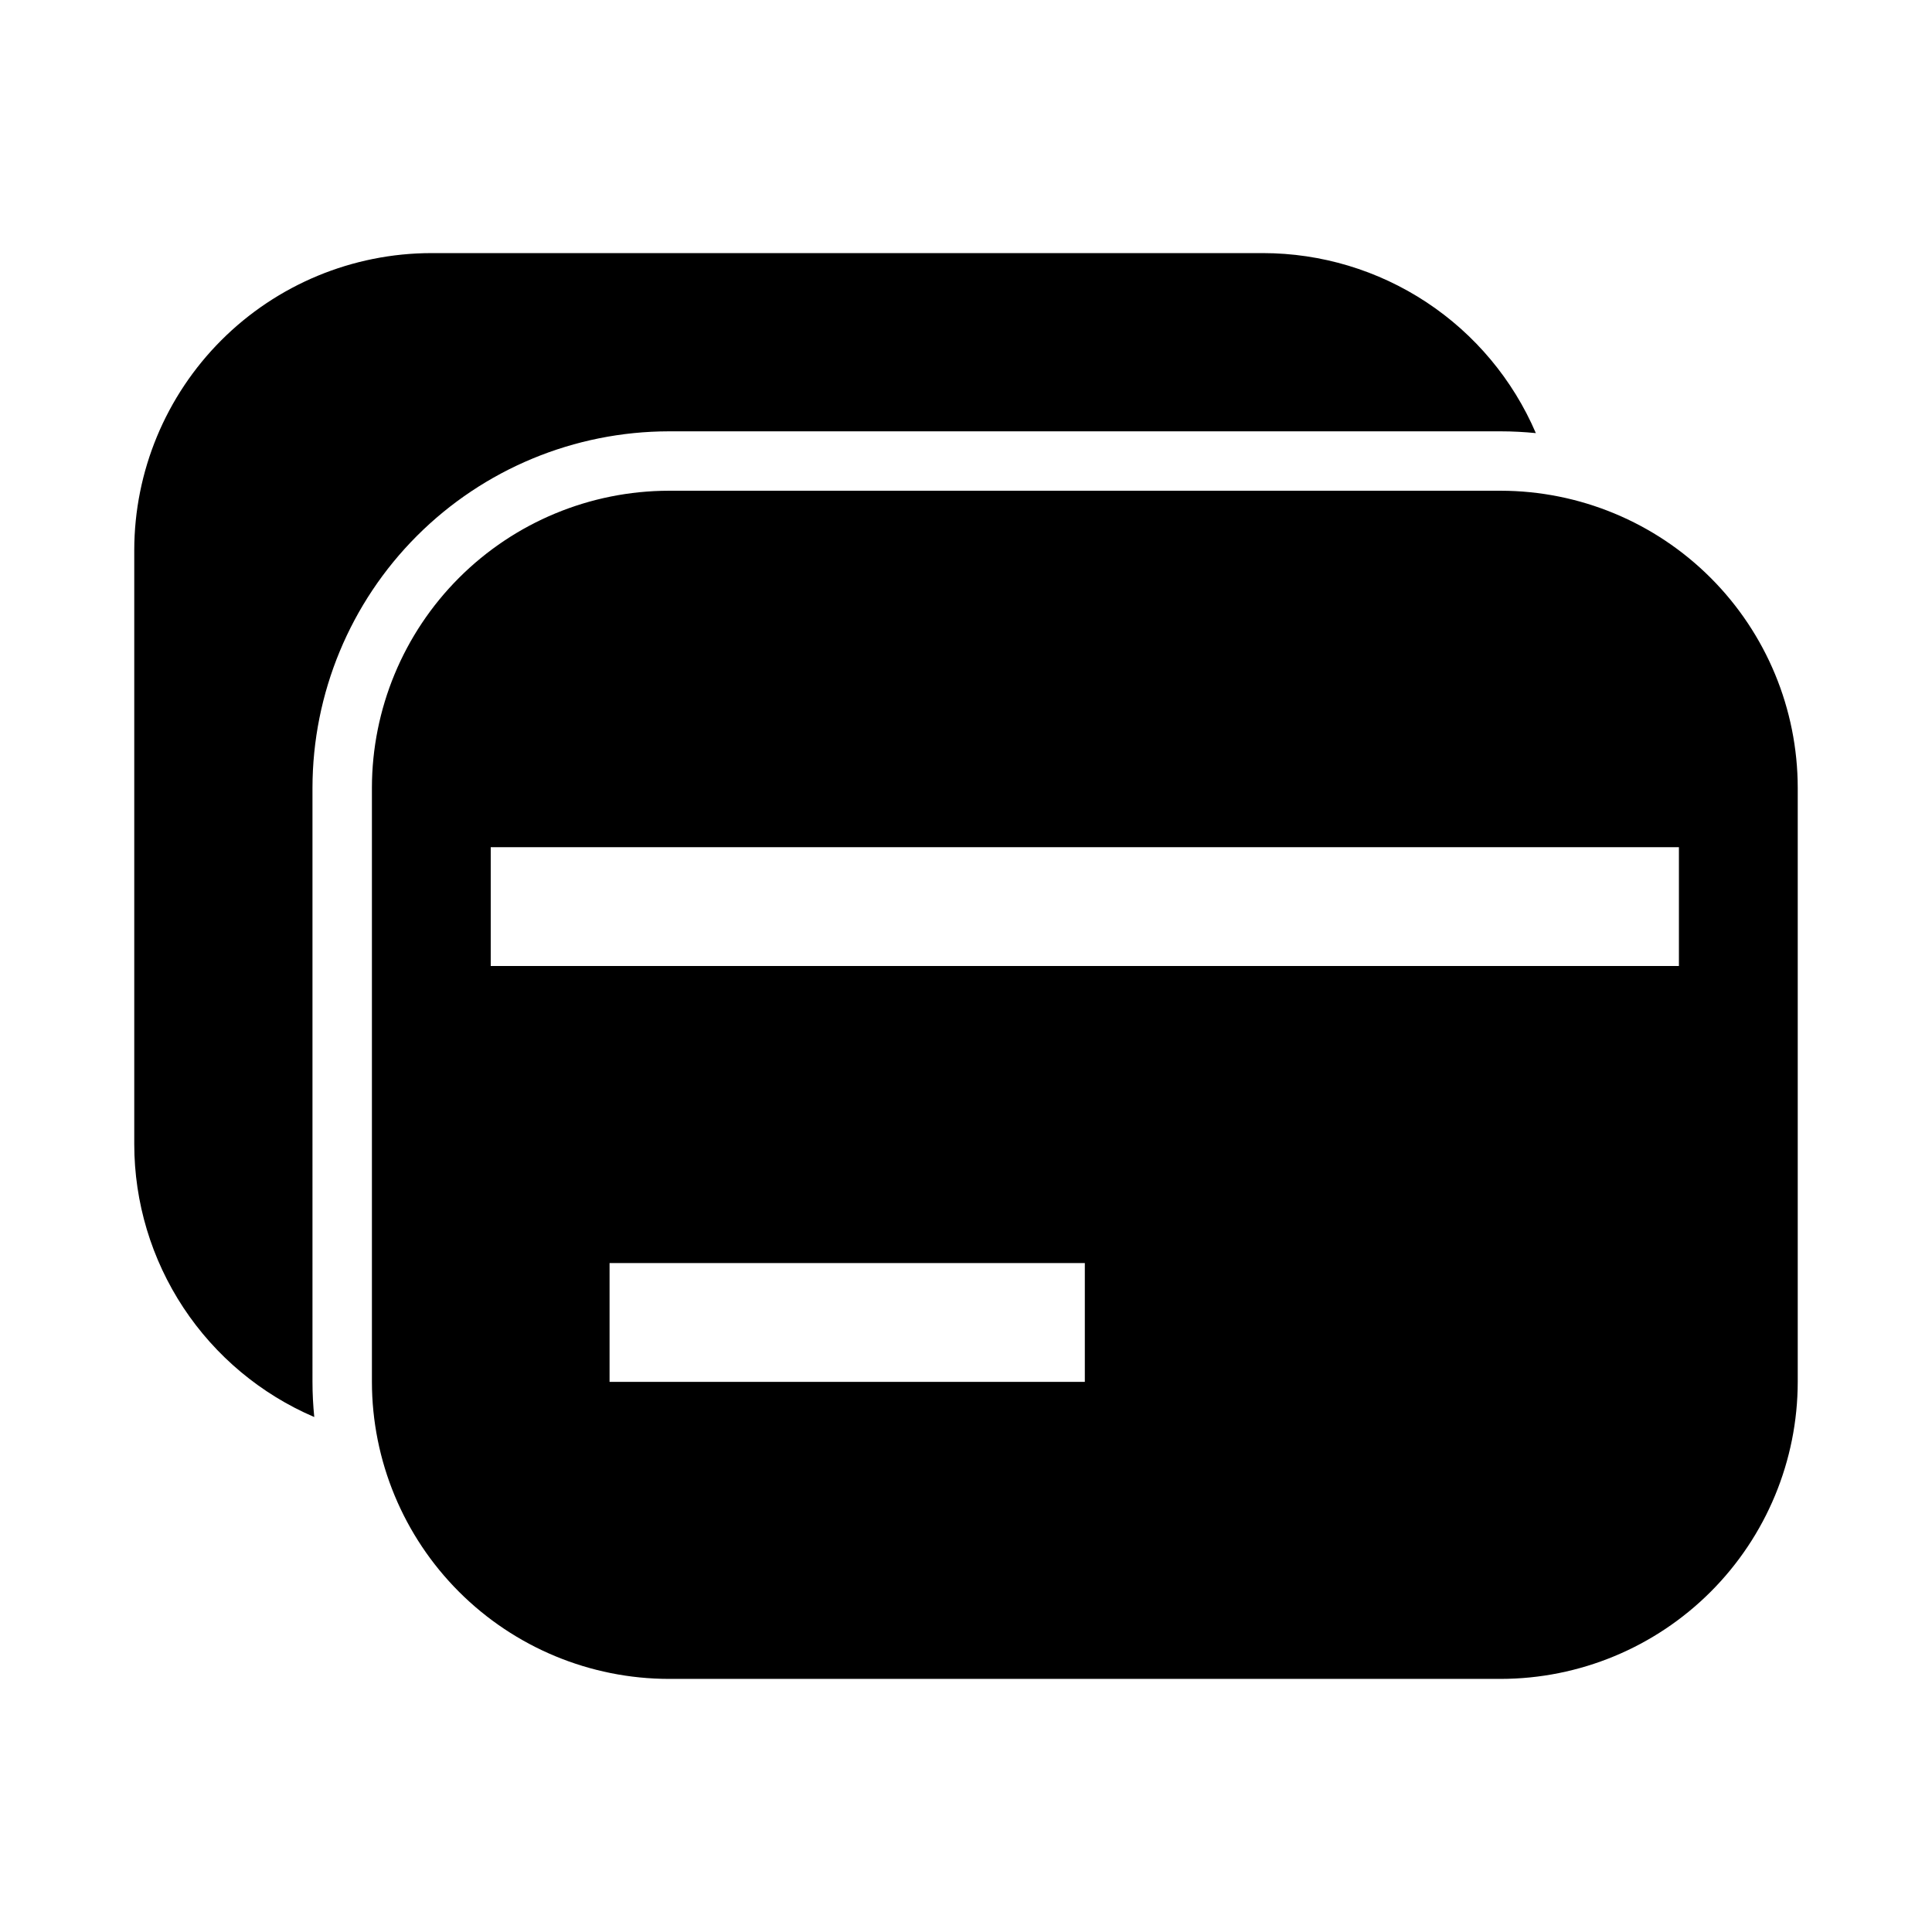
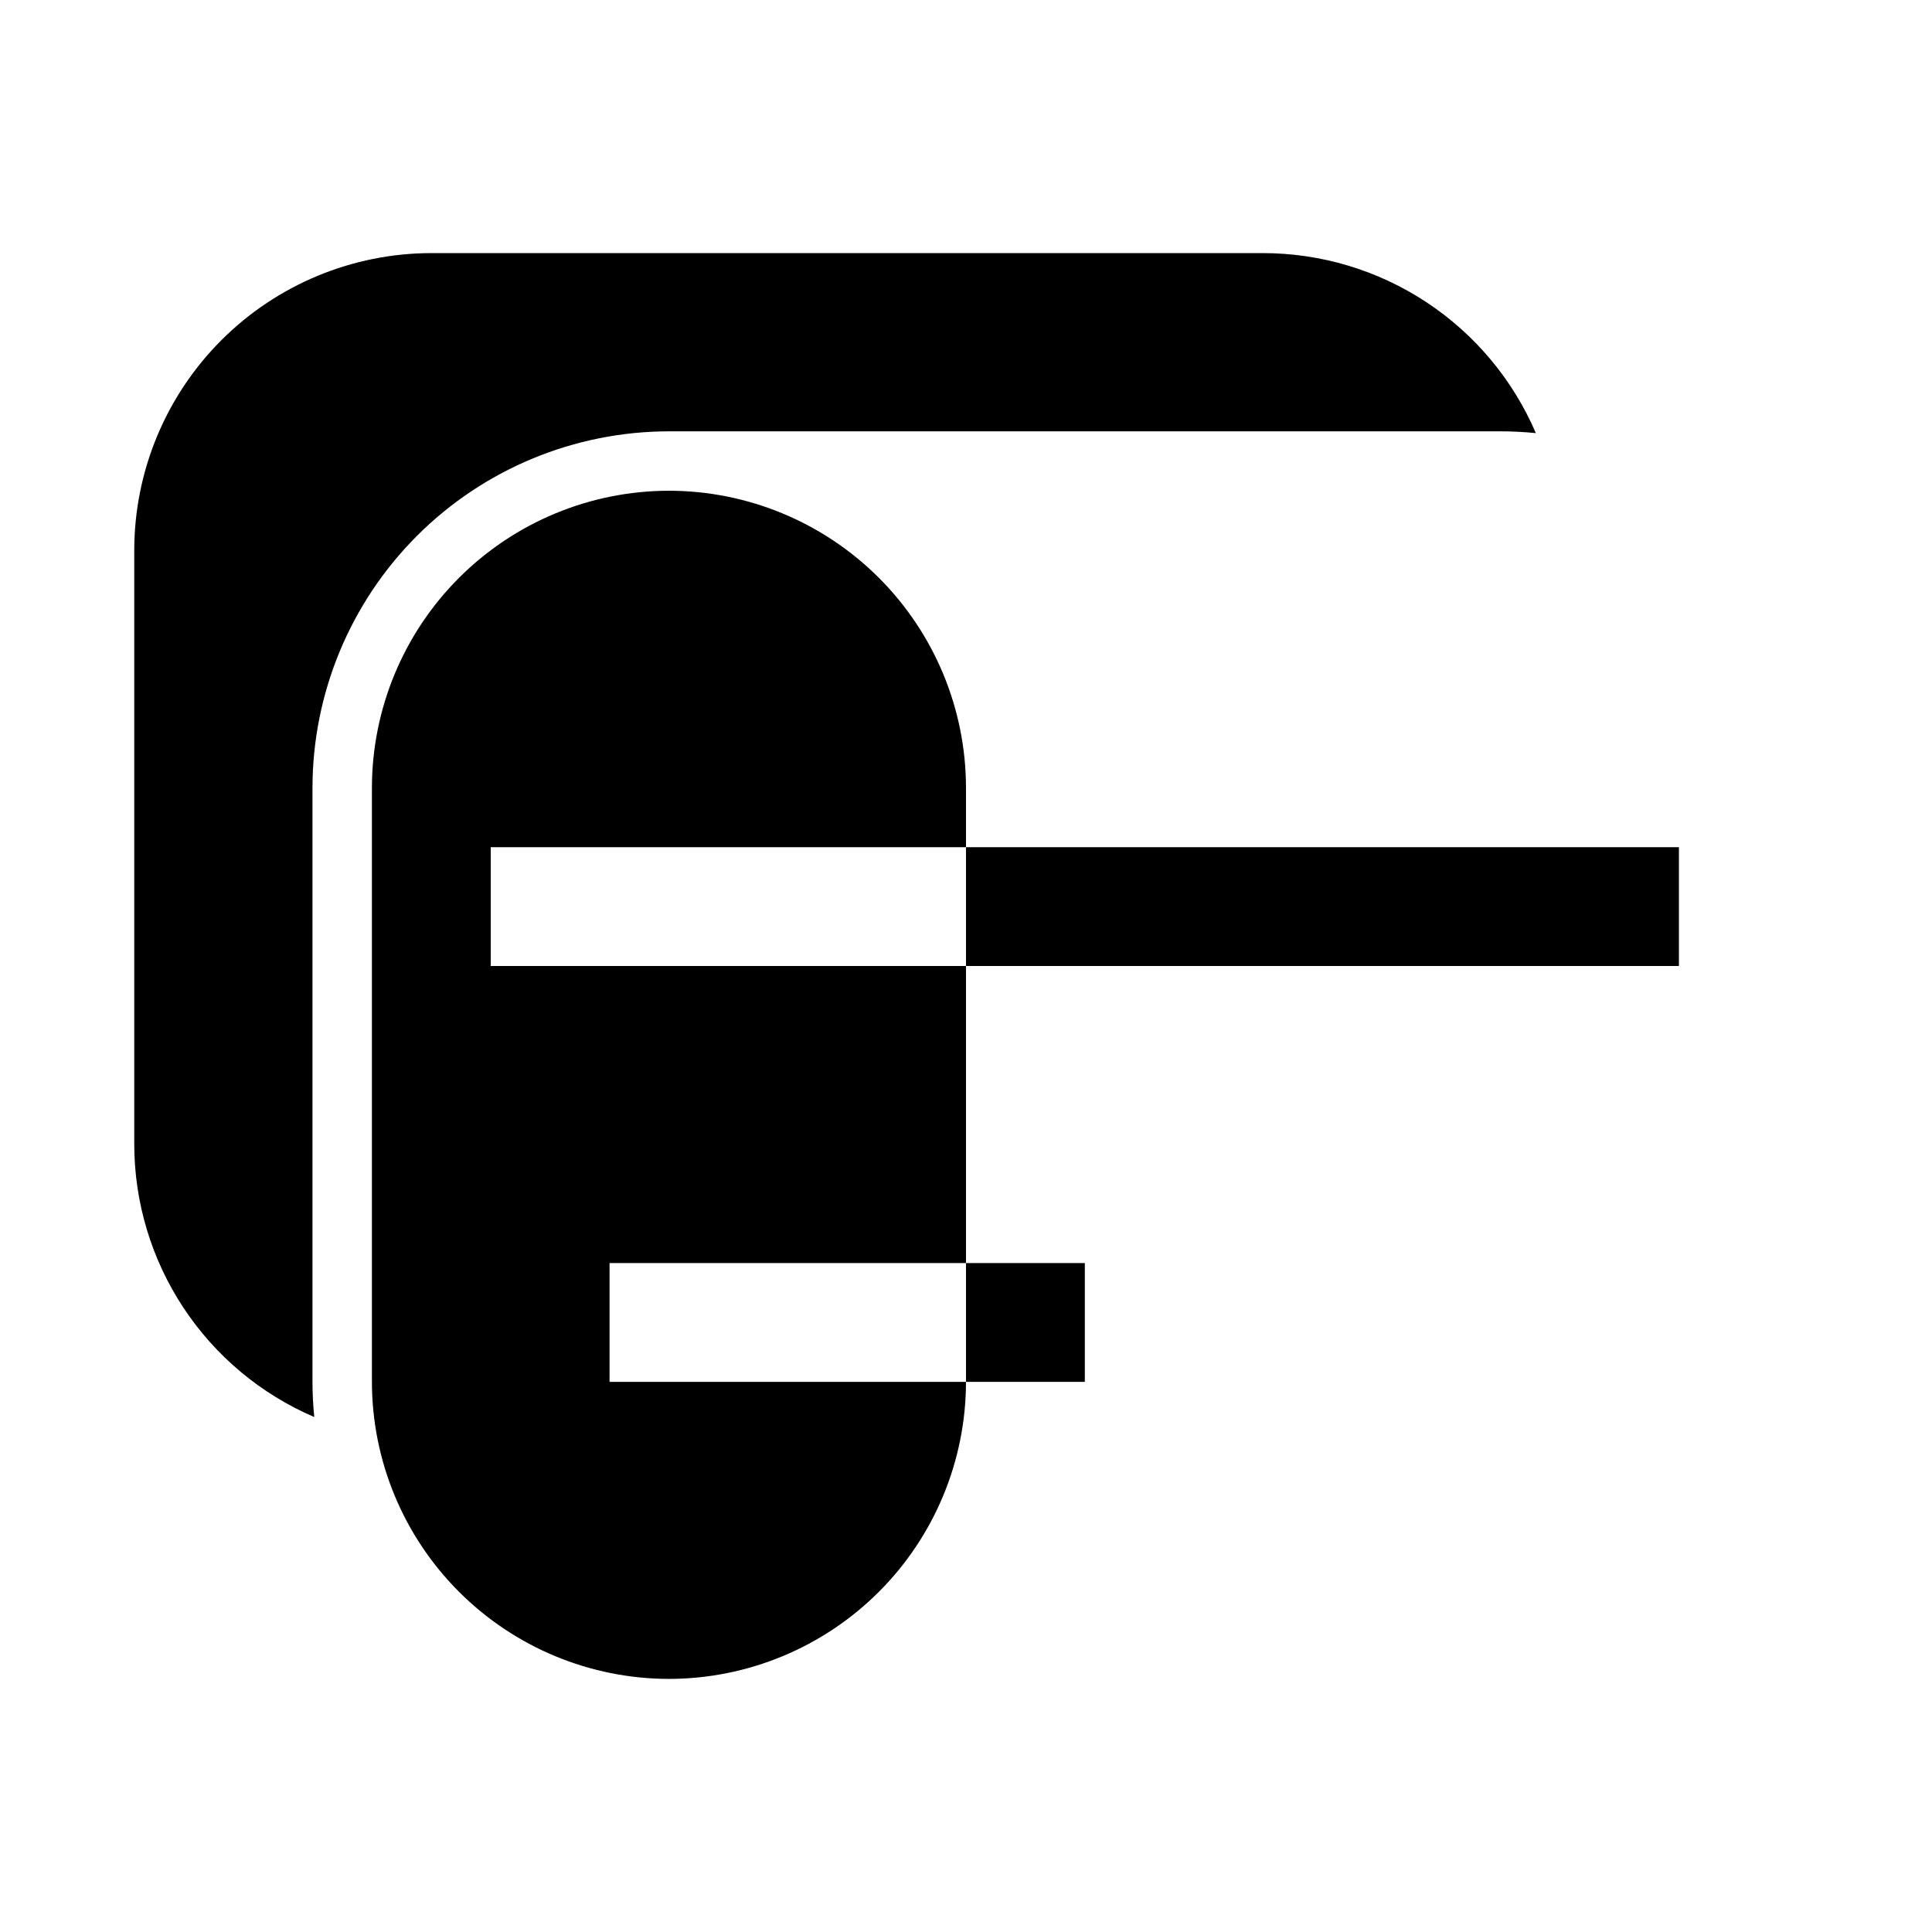
<svg xmlns="http://www.w3.org/2000/svg" fill="#000000" width="800px" height="800px" version="1.1" viewBox="144 144 512 512">
-   <path d="m541.7 274.05h-220.42c-20.871 0.023-40.879 8.324-55.637 23.082-14.754 14.758-23.059 34.766-23.082 55.637v157.44c0.023 20.871 8.328 40.879 23.082 55.637 14.758 14.758 34.766 23.059 55.637 23.082h220.42c20.871-0.023 40.879-8.324 55.637-23.082 14.758-14.758 23.059-34.766 23.082-55.637v-157.44c-0.023-20.871-8.324-40.879-23.082-55.637-14.758-14.758-34.766-23.059-55.637-23.082zm-110.21 236.16h-125.95v-31.488h125.95zm157.44-110.21h-314.88v-31.488h314.88zm-362.12 110.21c0 3.148 0.172 6.297 0.473 9.32-14.148-6.066-26.211-16.148-34.688-28.996-8.48-12.852-13.004-27.906-13.016-43.301v-157.44c0.023-20.867 8.328-40.879 23.086-55.637 14.754-14.754 34.766-23.059 55.633-23.082h220.42c15.395 0.012 30.449 4.535 43.301 13.016 12.848 8.477 22.93 20.539 28.996 34.688-3.023-0.297-6.172-0.473-9.32-0.473h-220.42c-25.043 0.027-49.059 9.988-66.77 27.695-17.707 17.711-27.668 41.723-27.695 66.77z" />
+   <path d="m541.7 274.05h-220.42c-20.871 0.023-40.879 8.324-55.637 23.082-14.754 14.758-23.059 34.766-23.082 55.637v157.44c0.023 20.871 8.328 40.879 23.082 55.637 14.758 14.758 34.766 23.059 55.637 23.082c20.871-0.023 40.879-8.324 55.637-23.082 14.758-14.758 23.059-34.766 23.082-55.637v-157.44c-0.023-20.871-8.324-40.879-23.082-55.637-14.758-14.758-34.766-23.059-55.637-23.082zm-110.21 236.16h-125.95v-31.488h125.95zm157.44-110.21h-314.88v-31.488h314.88zm-362.12 110.21c0 3.148 0.172 6.297 0.473 9.32-14.148-6.066-26.211-16.148-34.688-28.996-8.48-12.852-13.004-27.906-13.016-43.301v-157.44c0.023-20.867 8.328-40.879 23.086-55.637 14.754-14.754 34.766-23.059 55.633-23.082h220.42c15.395 0.012 30.449 4.535 43.301 13.016 12.848 8.477 22.93 20.539 28.996 34.688-3.023-0.297-6.172-0.473-9.32-0.473h-220.42c-25.043 0.027-49.059 9.988-66.77 27.695-17.707 17.711-27.668 41.723-27.695 66.77z" />
</svg>